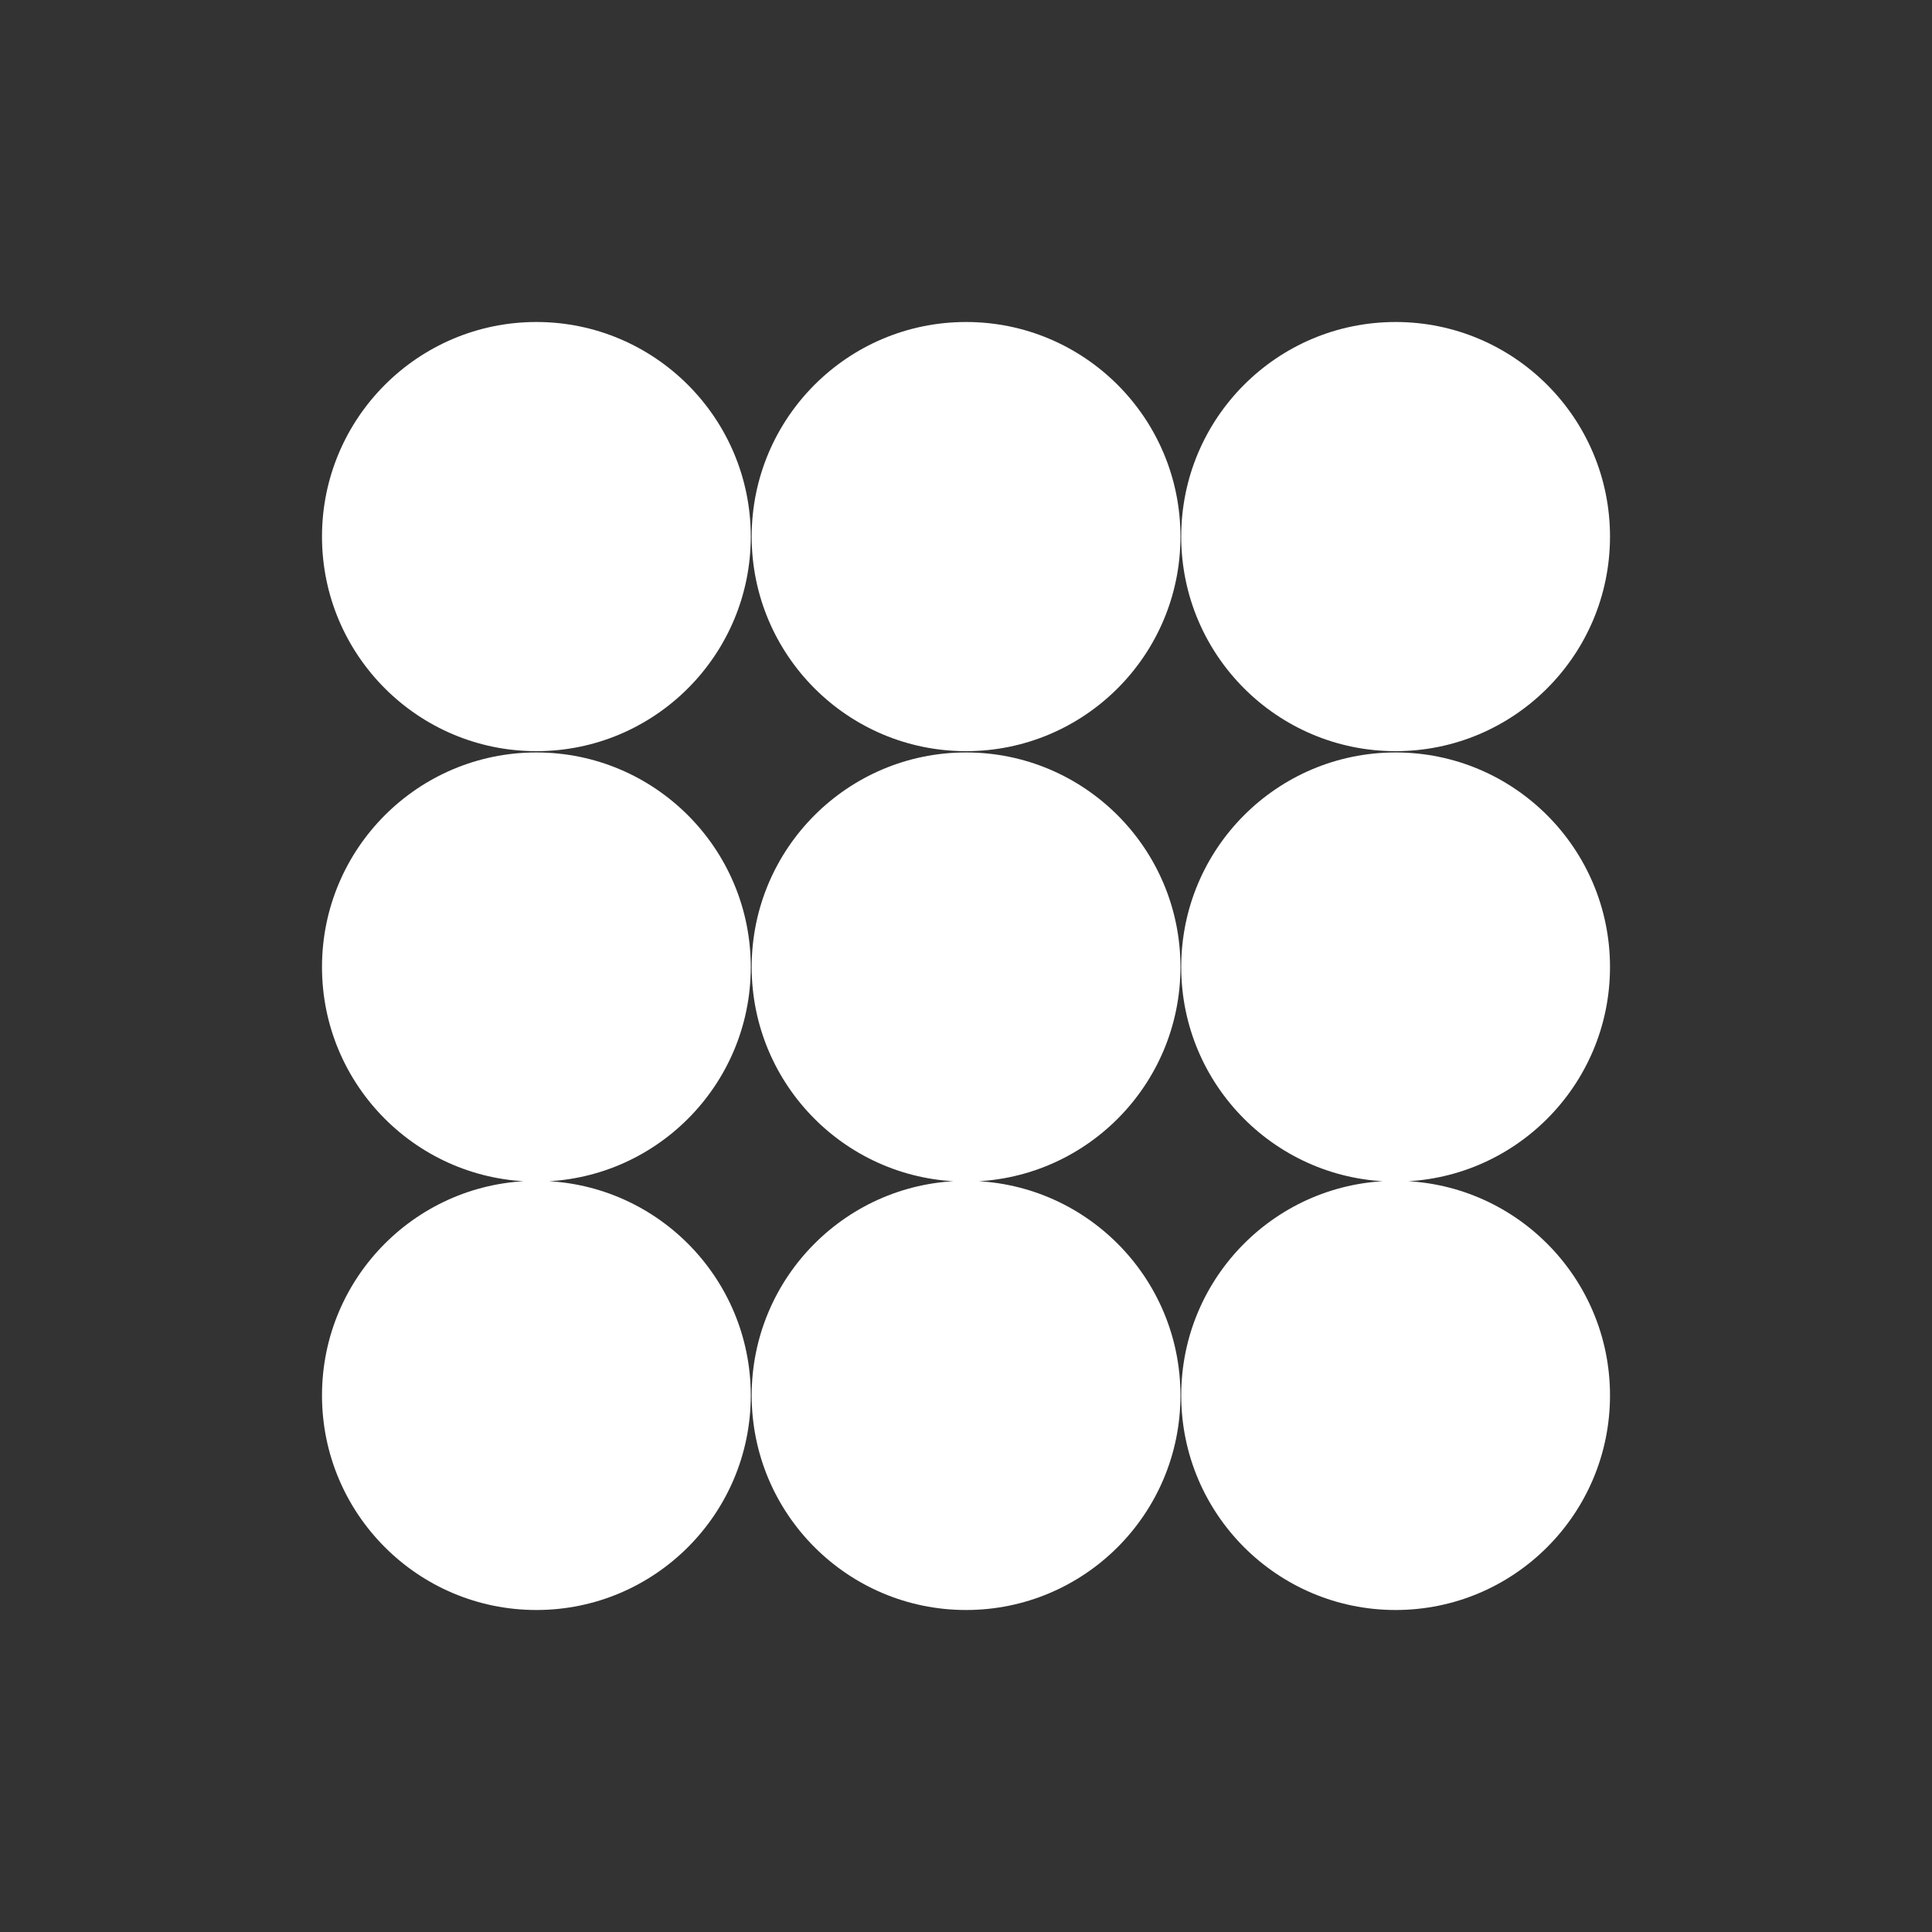
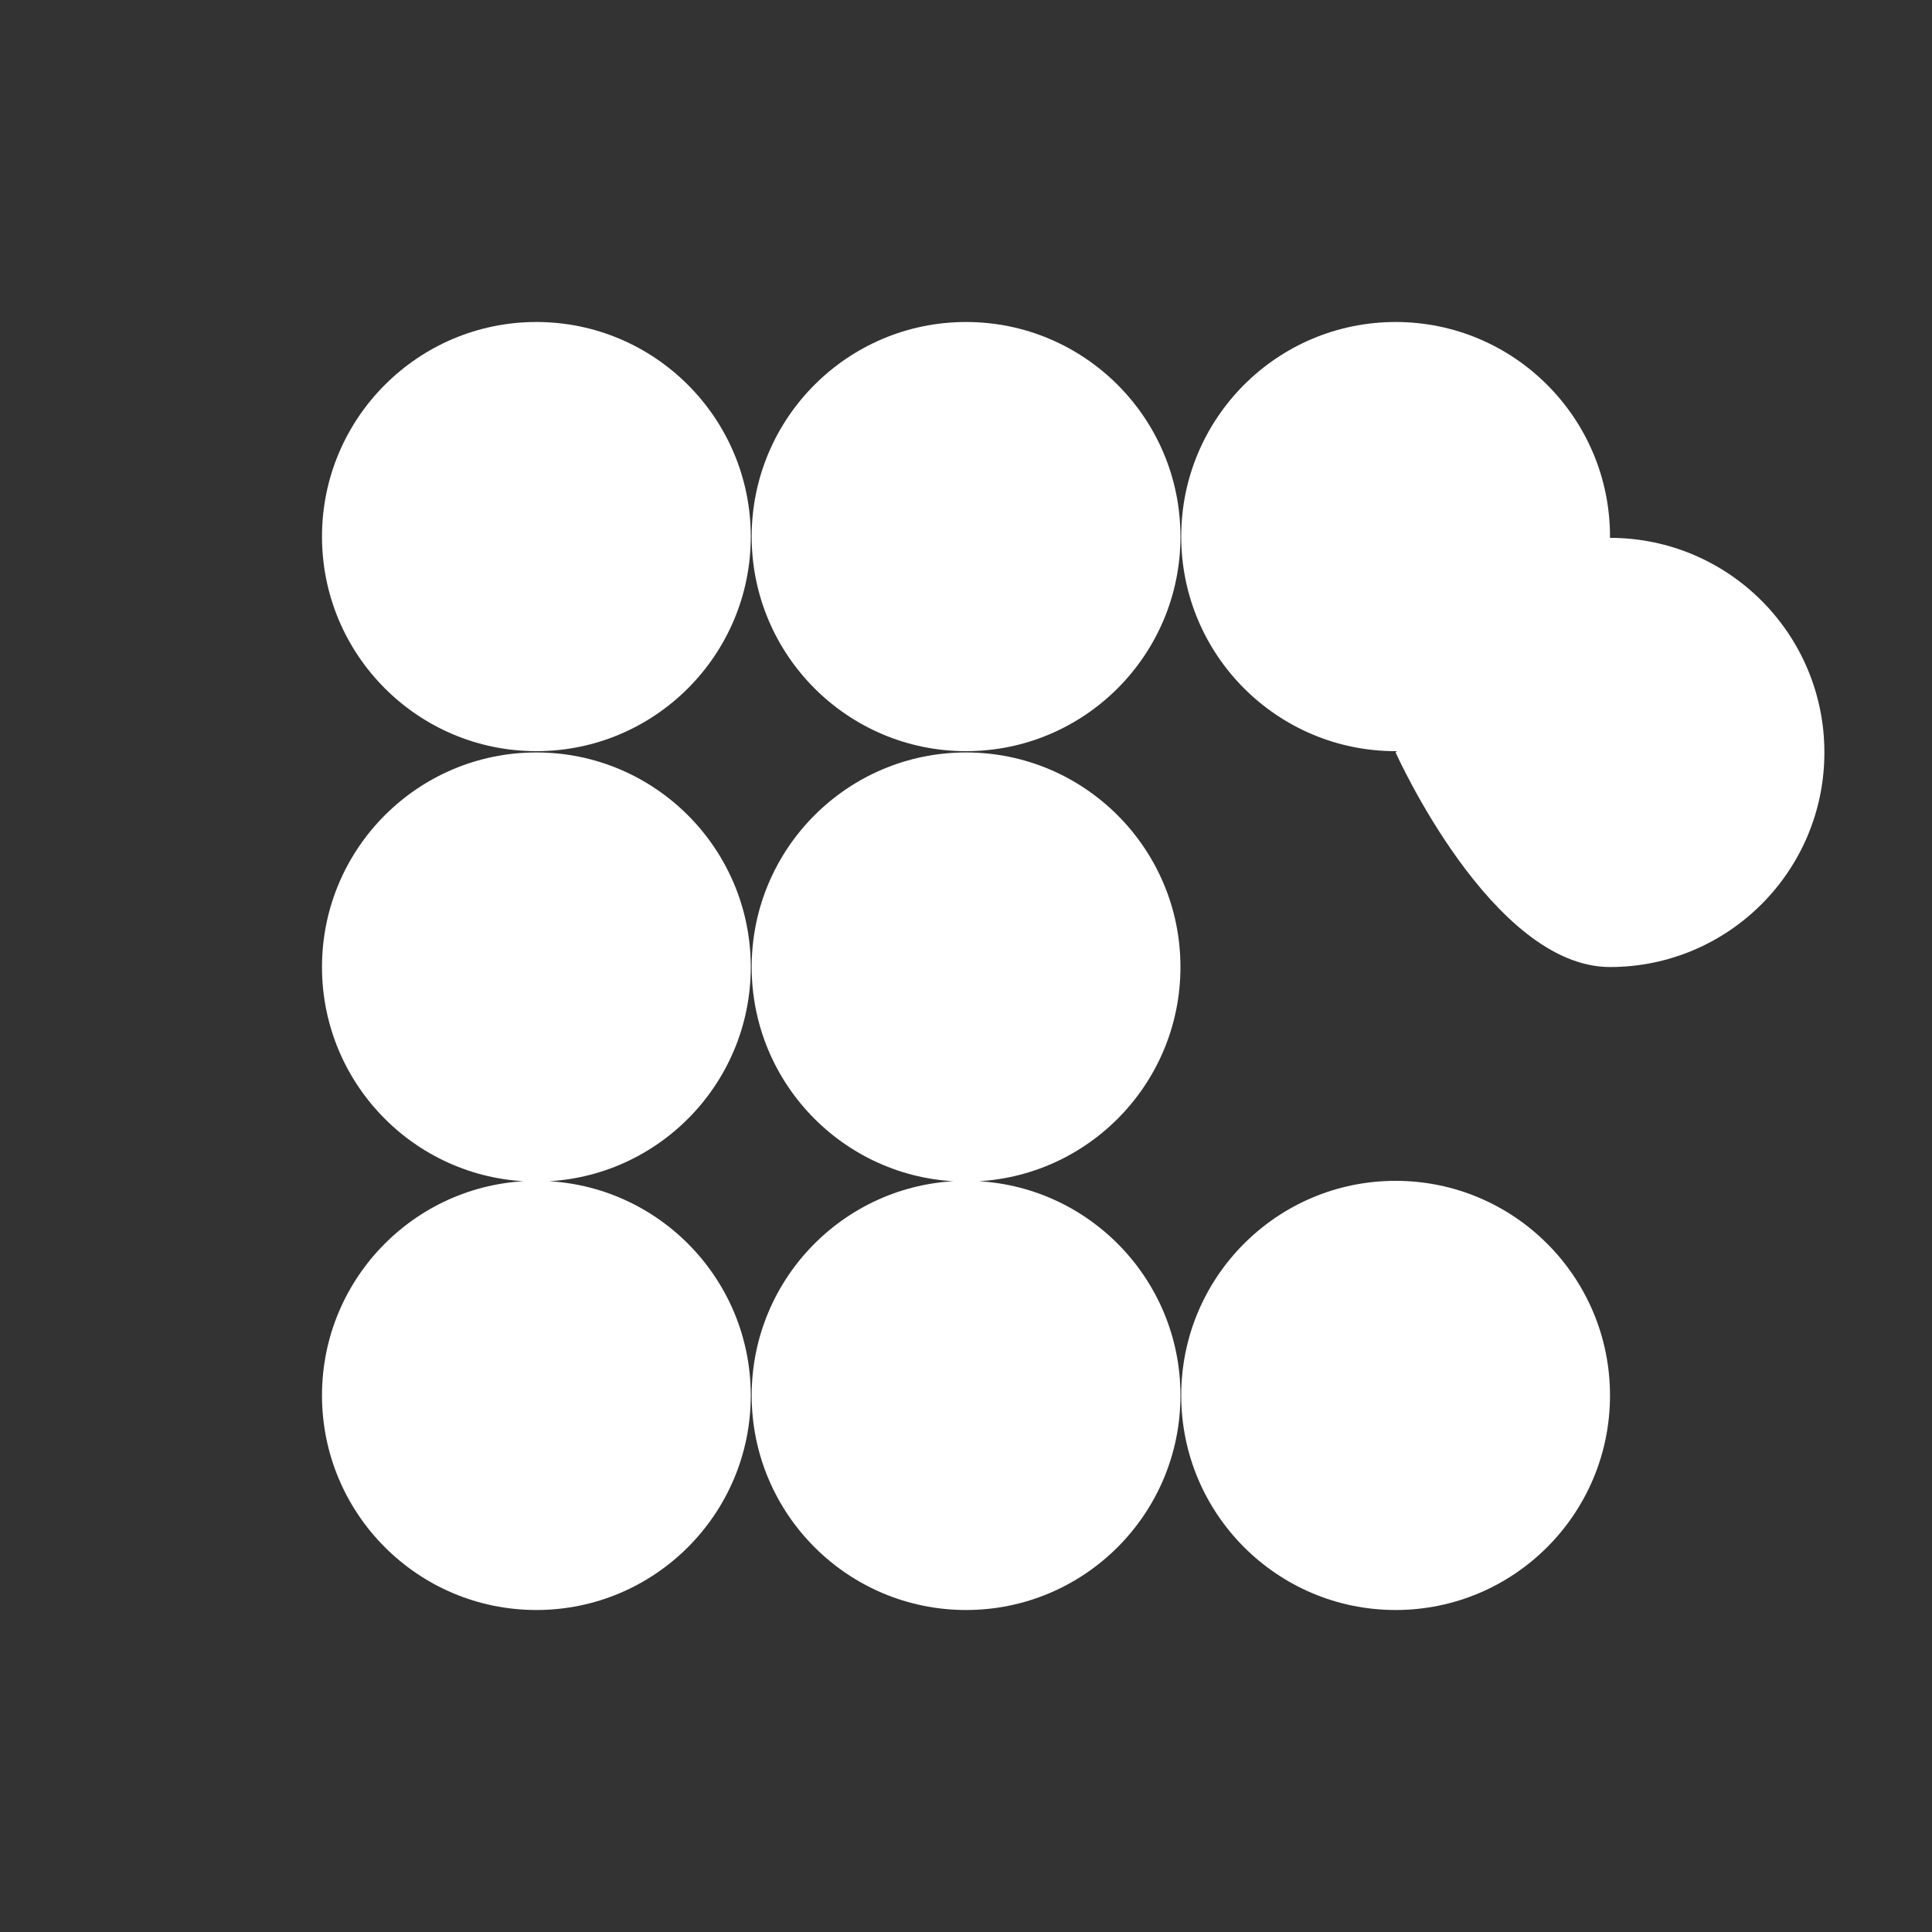
<svg xmlns="http://www.w3.org/2000/svg" id="Layer_1" version="1.1" viewBox="0 0 300 300">
  <rect x="0" y="0" width="300" height="300" fill="#333333" stroke="none" />
  <defs>
    <style>
      .st0 {
        fill: #fff;
      }
    </style>
  </defs>
-   <path class="st0" d="M116.58,83.32c0,18.4-14.91,33.32-33.29,33.32s-33.29-14.92-33.29-33.32,14.93-33.32,33.29-33.32,33.29,14.92,33.29,33.32ZM216.71,50c-18.39,0-33.29,14.92-33.29,33.32s14.91,33.32,33.29,33.32,33.29-14.92,33.29-33.32-14.91-33.32-33.29-33.32ZM150.01,50c-18.38,0-33.29,14.92-33.29,33.32s14.91,33.32,33.29,33.32,33.29-14.92,33.29-33.32-14.91-33.32-33.29-33.32ZM83.29,183.36c-18.39,0-33.29,14.92-33.29,33.32s14.91,33.32,33.29,33.32,33.29-14.92,33.29-33.32-14.91-33.32-33.29-33.32ZM216.71,183.36c-18.39,0-33.29,14.92-33.29,33.32s14.91,33.32,33.29,33.32,33.29-14.92,33.29-33.32-14.91-33.32-33.29-33.32ZM150.01,183.36c-18.38,0-33.29,14.92-33.29,33.32s14.91,33.32,33.29,33.32,33.29-14.92,33.29-33.32-14.91-33.32-33.29-33.32ZM83.29,116.84c-18.39,0-33.29,14.92-33.29,33.32s14.91,33.32,33.29,33.32,33.29-14.92,33.29-33.32-14.91-33.32-33.29-33.32ZM216.71,116.84c-18.39,0-33.29,14.92-33.29,33.32s14.91,33.32,33.29,33.32,33.29-14.92,33.29-33.32-14.91-33.32-33.29-33.32ZM150.01,116.84c-18.38,0-33.29,14.92-33.29,33.32s14.91,33.32,33.29,33.32,33.29-14.92,33.29-33.32-14.91-33.32-33.29-33.32Z" />
+   <path class="st0" d="M116.58,83.32c0,18.4-14.91,33.32-33.29,33.32s-33.29-14.92-33.29-33.32,14.93-33.32,33.29-33.32,33.29,14.92,33.29,33.32ZM216.71,50c-18.39,0-33.29,14.92-33.29,33.32s14.91,33.32,33.29,33.32,33.29-14.92,33.29-33.32-14.91-33.32-33.29-33.32ZM150.01,50c-18.38,0-33.29,14.92-33.29,33.32s14.91,33.32,33.29,33.32,33.29-14.92,33.29-33.32-14.91-33.32-33.29-33.32ZM83.29,183.36c-18.39,0-33.29,14.92-33.29,33.32s14.91,33.32,33.29,33.32,33.29-14.92,33.29-33.32-14.91-33.32-33.29-33.32ZM216.71,183.36c-18.39,0-33.29,14.92-33.29,33.32s14.91,33.32,33.29,33.32,33.29-14.92,33.29-33.32-14.91-33.32-33.29-33.32ZM150.01,183.36c-18.38,0-33.29,14.92-33.29,33.32s14.91,33.32,33.29,33.32,33.29-14.92,33.29-33.32-14.91-33.32-33.29-33.32ZM83.29,116.84c-18.39,0-33.29,14.92-33.29,33.32s14.91,33.32,33.29,33.32,33.29-14.92,33.29-33.32-14.91-33.32-33.29-33.32ZM216.71,116.84s14.91,33.32,33.29,33.32,33.29-14.92,33.29-33.32-14.91-33.32-33.29-33.32ZM150.01,116.84c-18.38,0-33.29,14.92-33.29,33.32s14.91,33.32,33.29,33.32,33.29-14.92,33.29-33.32-14.91-33.32-33.29-33.32Z" />
</svg>